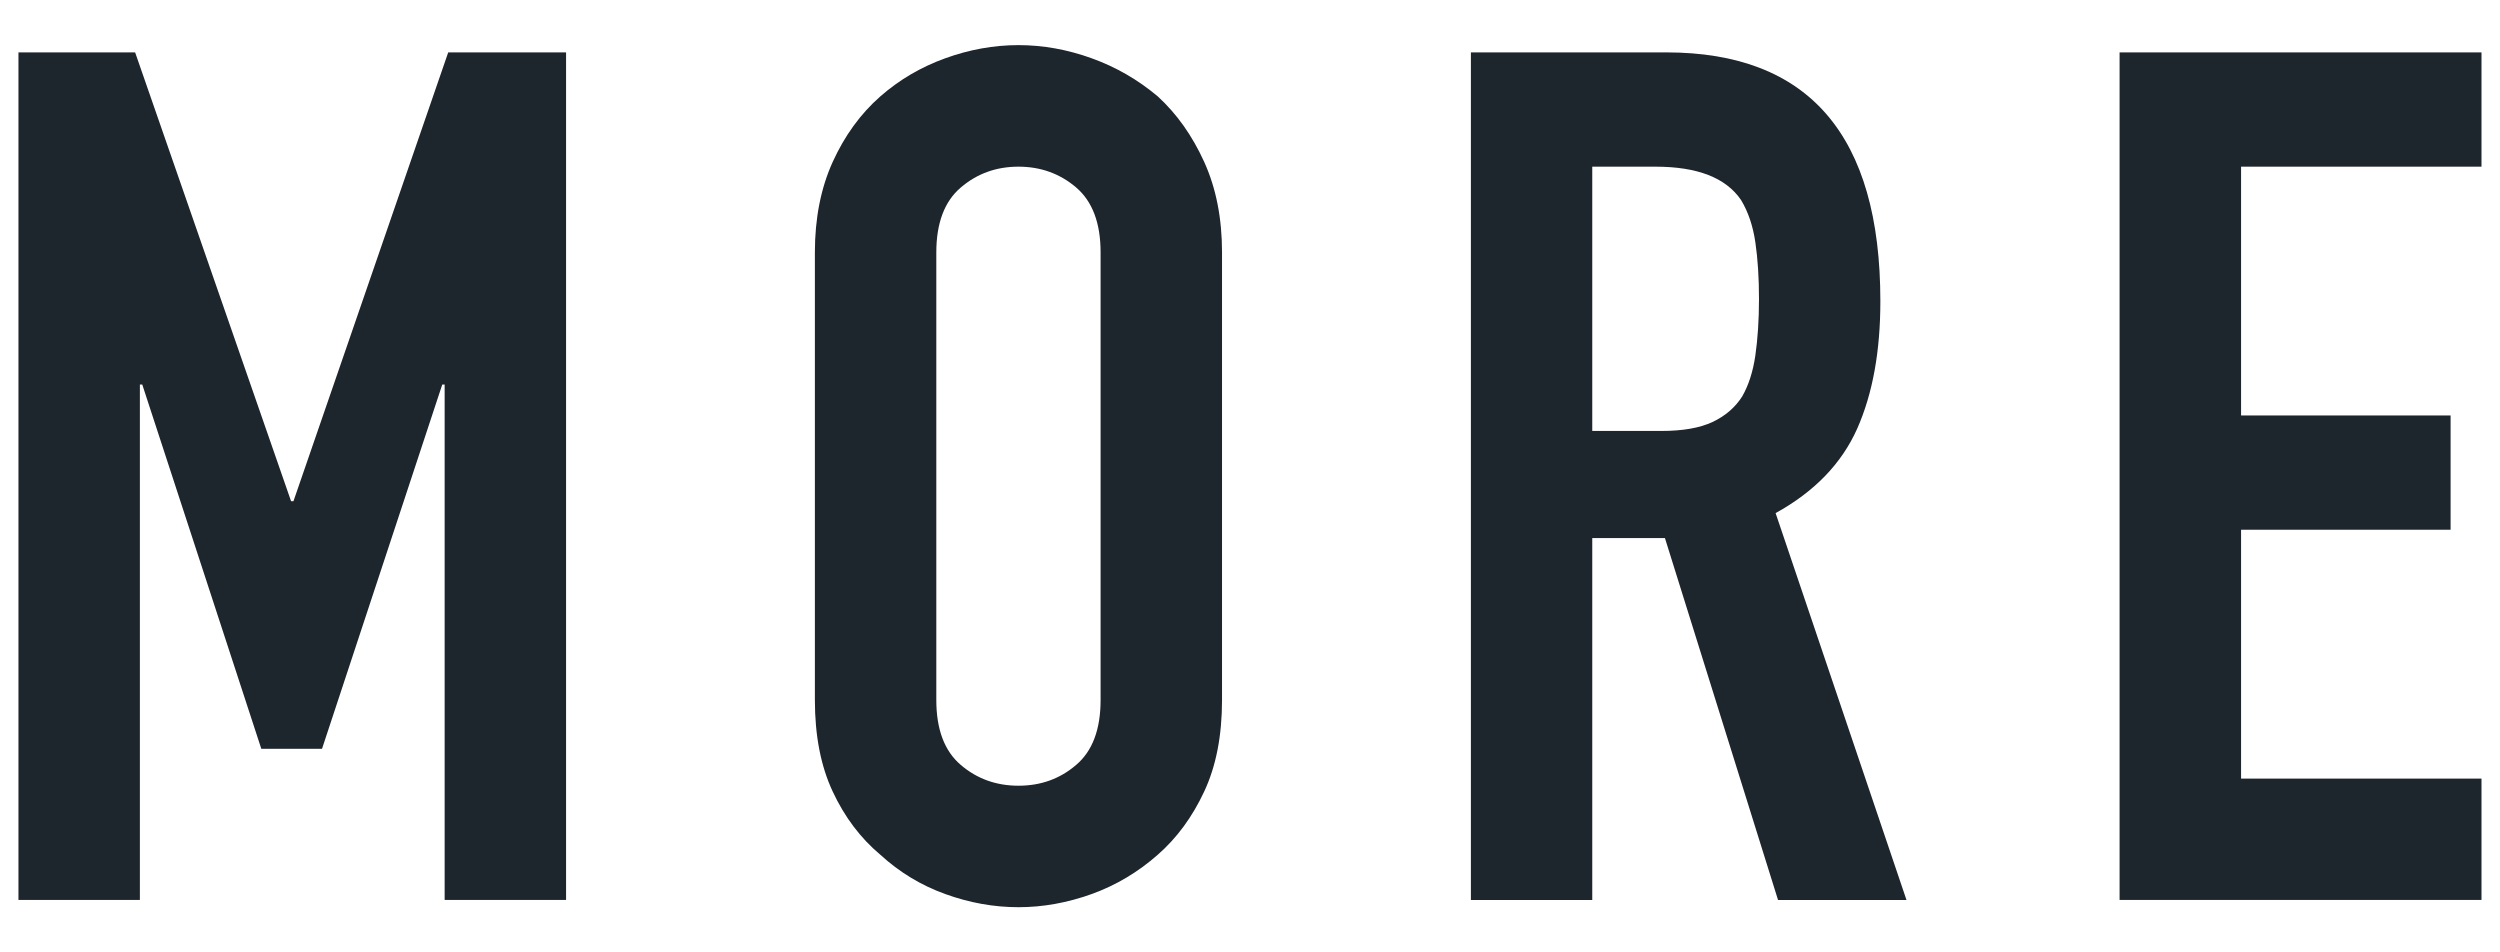
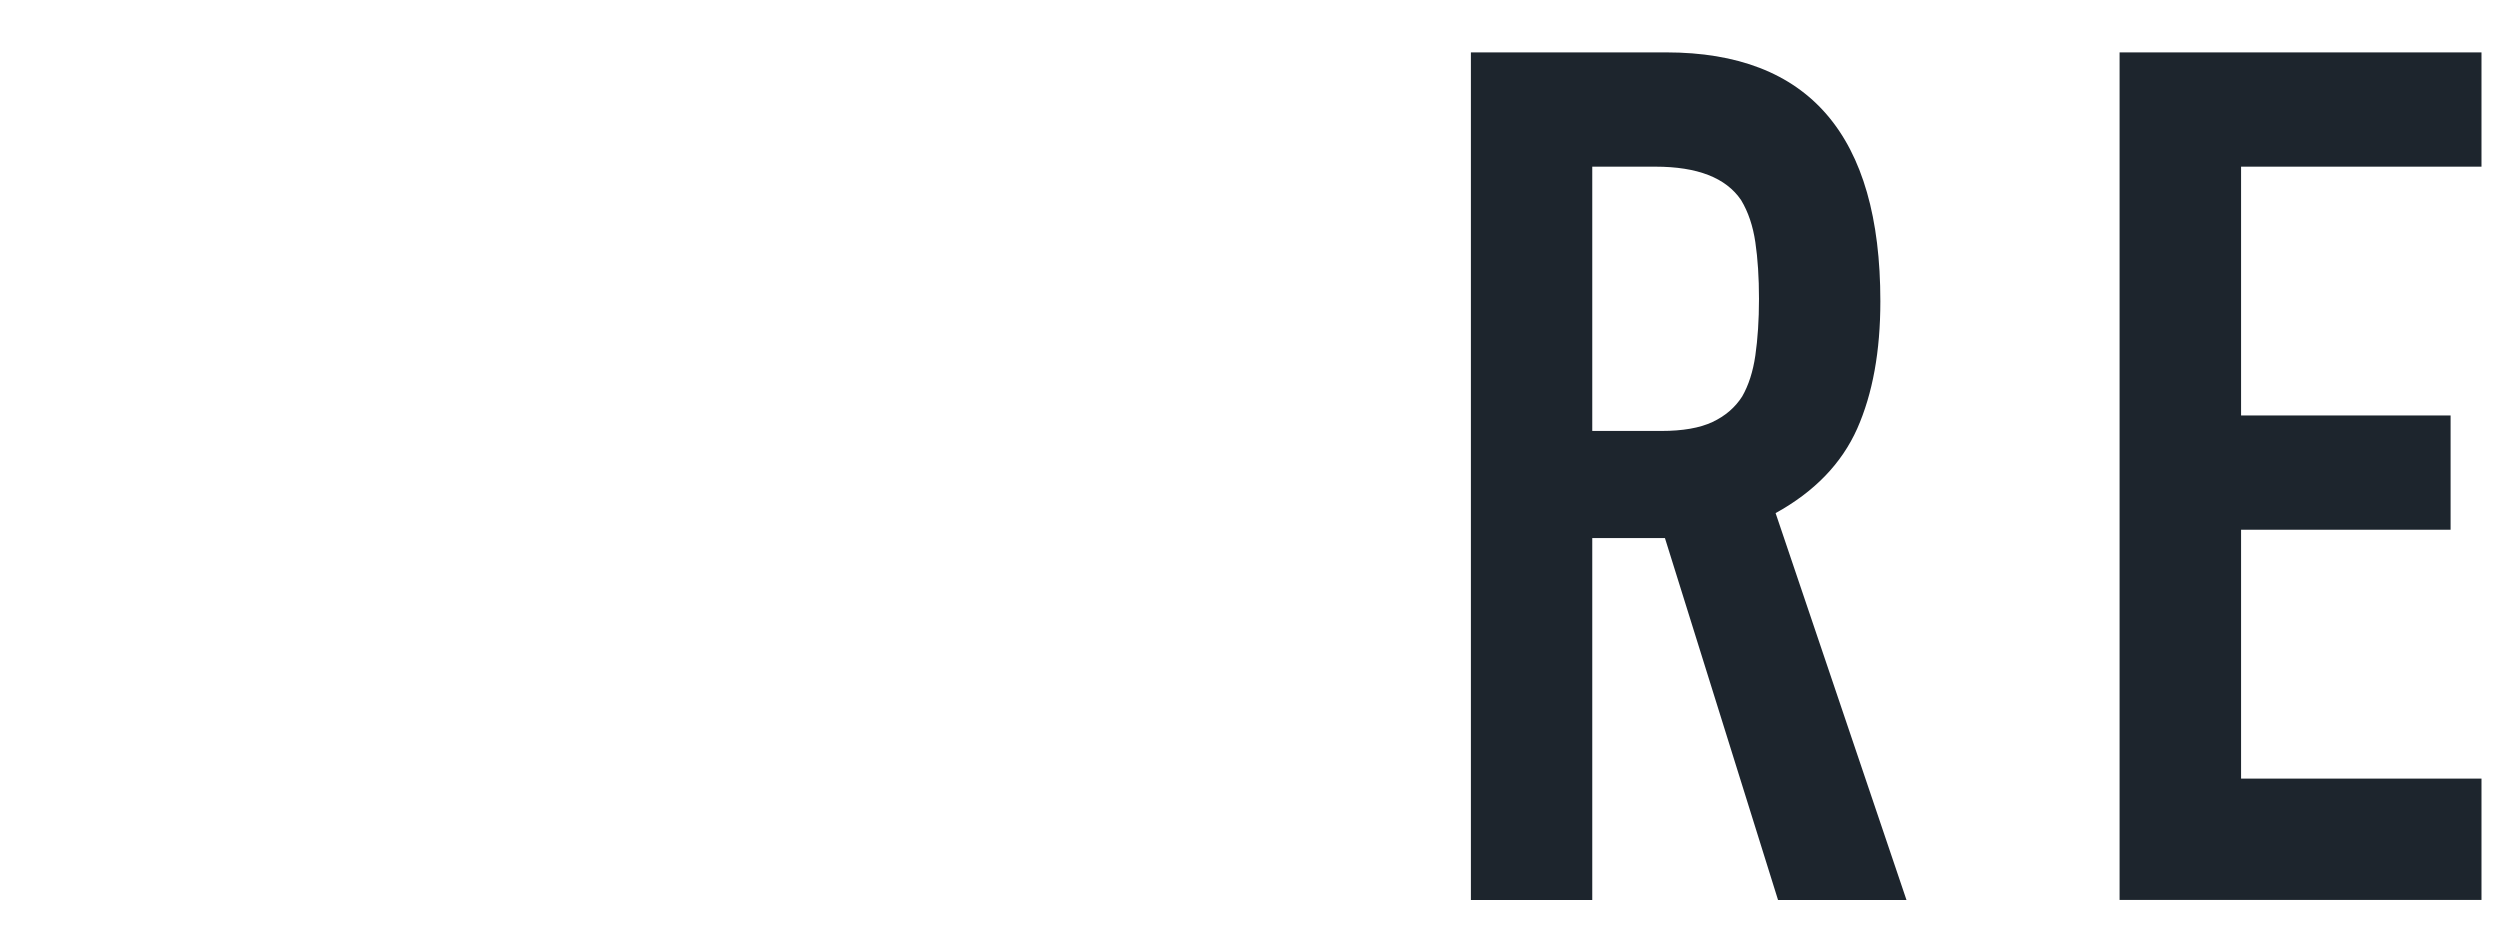
<svg xmlns="http://www.w3.org/2000/svg" version="1.1" id="レイヤー_1" x="0px" y="0px" width="42px" height="16px" viewBox="0 0 42 16" enable-background="new 0 0 42 16" xml:space="preserve">
  <g enable-background="new    ">
-     <path fill="#1D252D" d="M0.31,15.119V0.88h1.96l2.62,7.54h0.04l2.6-7.54h1.98v14.239H7.47V6.46H7.43l-2.02,6.12H4.39l-2-6.12H2.35   v8.659H0.31z" />
-     <path fill="#1D252D" d="M13.69,4.24c0-0.573,0.1-1.08,0.3-1.521c0.2-0.439,0.466-0.807,0.8-1.1c0.32-0.28,0.683-0.493,1.09-0.64   s0.817-0.221,1.23-0.221c0.414,0,0.823,0.074,1.23,0.221c0.406,0.146,0.776,0.359,1.11,0.64c0.32,0.293,0.58,0.66,0.78,1.1   c0.2,0.44,0.3,0.947,0.3,1.521v7.52c0,0.6-0.1,1.113-0.3,1.539c-0.2,0.428-0.46,0.781-0.78,1.061   c-0.333,0.293-0.704,0.514-1.11,0.66c-0.407,0.146-0.817,0.221-1.23,0.221c-0.413,0-0.823-0.074-1.23-0.221s-0.77-0.367-1.09-0.66   c-0.333-0.279-0.6-0.633-0.8-1.061c-0.2-0.426-0.3-0.939-0.3-1.539V4.24z M15.73,11.76c0,0.494,0.137,0.857,0.41,1.09   c0.273,0.234,0.597,0.35,0.97,0.35c0.374,0,0.697-0.115,0.97-0.35c0.273-0.232,0.41-0.596,0.41-1.09V4.24   c0-0.493-0.137-0.856-0.41-1.09C17.807,2.917,17.483,2.8,17.11,2.8c-0.373,0-0.697,0.117-0.97,0.351   c-0.273,0.233-0.41,0.597-0.41,1.09V11.76z" />
    <path fill="#1D252D" d="M24.711,15.119V0.88h3.279c2.4,0,3.6,1.394,3.6,4.181c0,0.84-0.129,1.553-0.389,2.14   c-0.262,0.587-0.719,1.06-1.371,1.419l2.199,6.5h-2.158l-1.9-6.08H26.75v6.08H24.711z M26.75,2.8v4.44h1.16   c0.359,0,0.646-0.05,0.859-0.15c0.213-0.1,0.381-0.243,0.5-0.43c0.107-0.187,0.182-0.417,0.221-0.69   c0.039-0.272,0.061-0.59,0.061-0.949c0-0.36-0.021-0.677-0.061-0.95s-0.119-0.51-0.24-0.71C28.996,2.987,28.518,2.8,27.811,2.8   H26.75z" />
    <path fill="#1D252D" d="M35.609,15.119V0.88h6.08V2.8H37.65V6.98h3.52V8.9h-3.52v4.18h4.039v2.039H35.609z" />
  </g>
</svg>